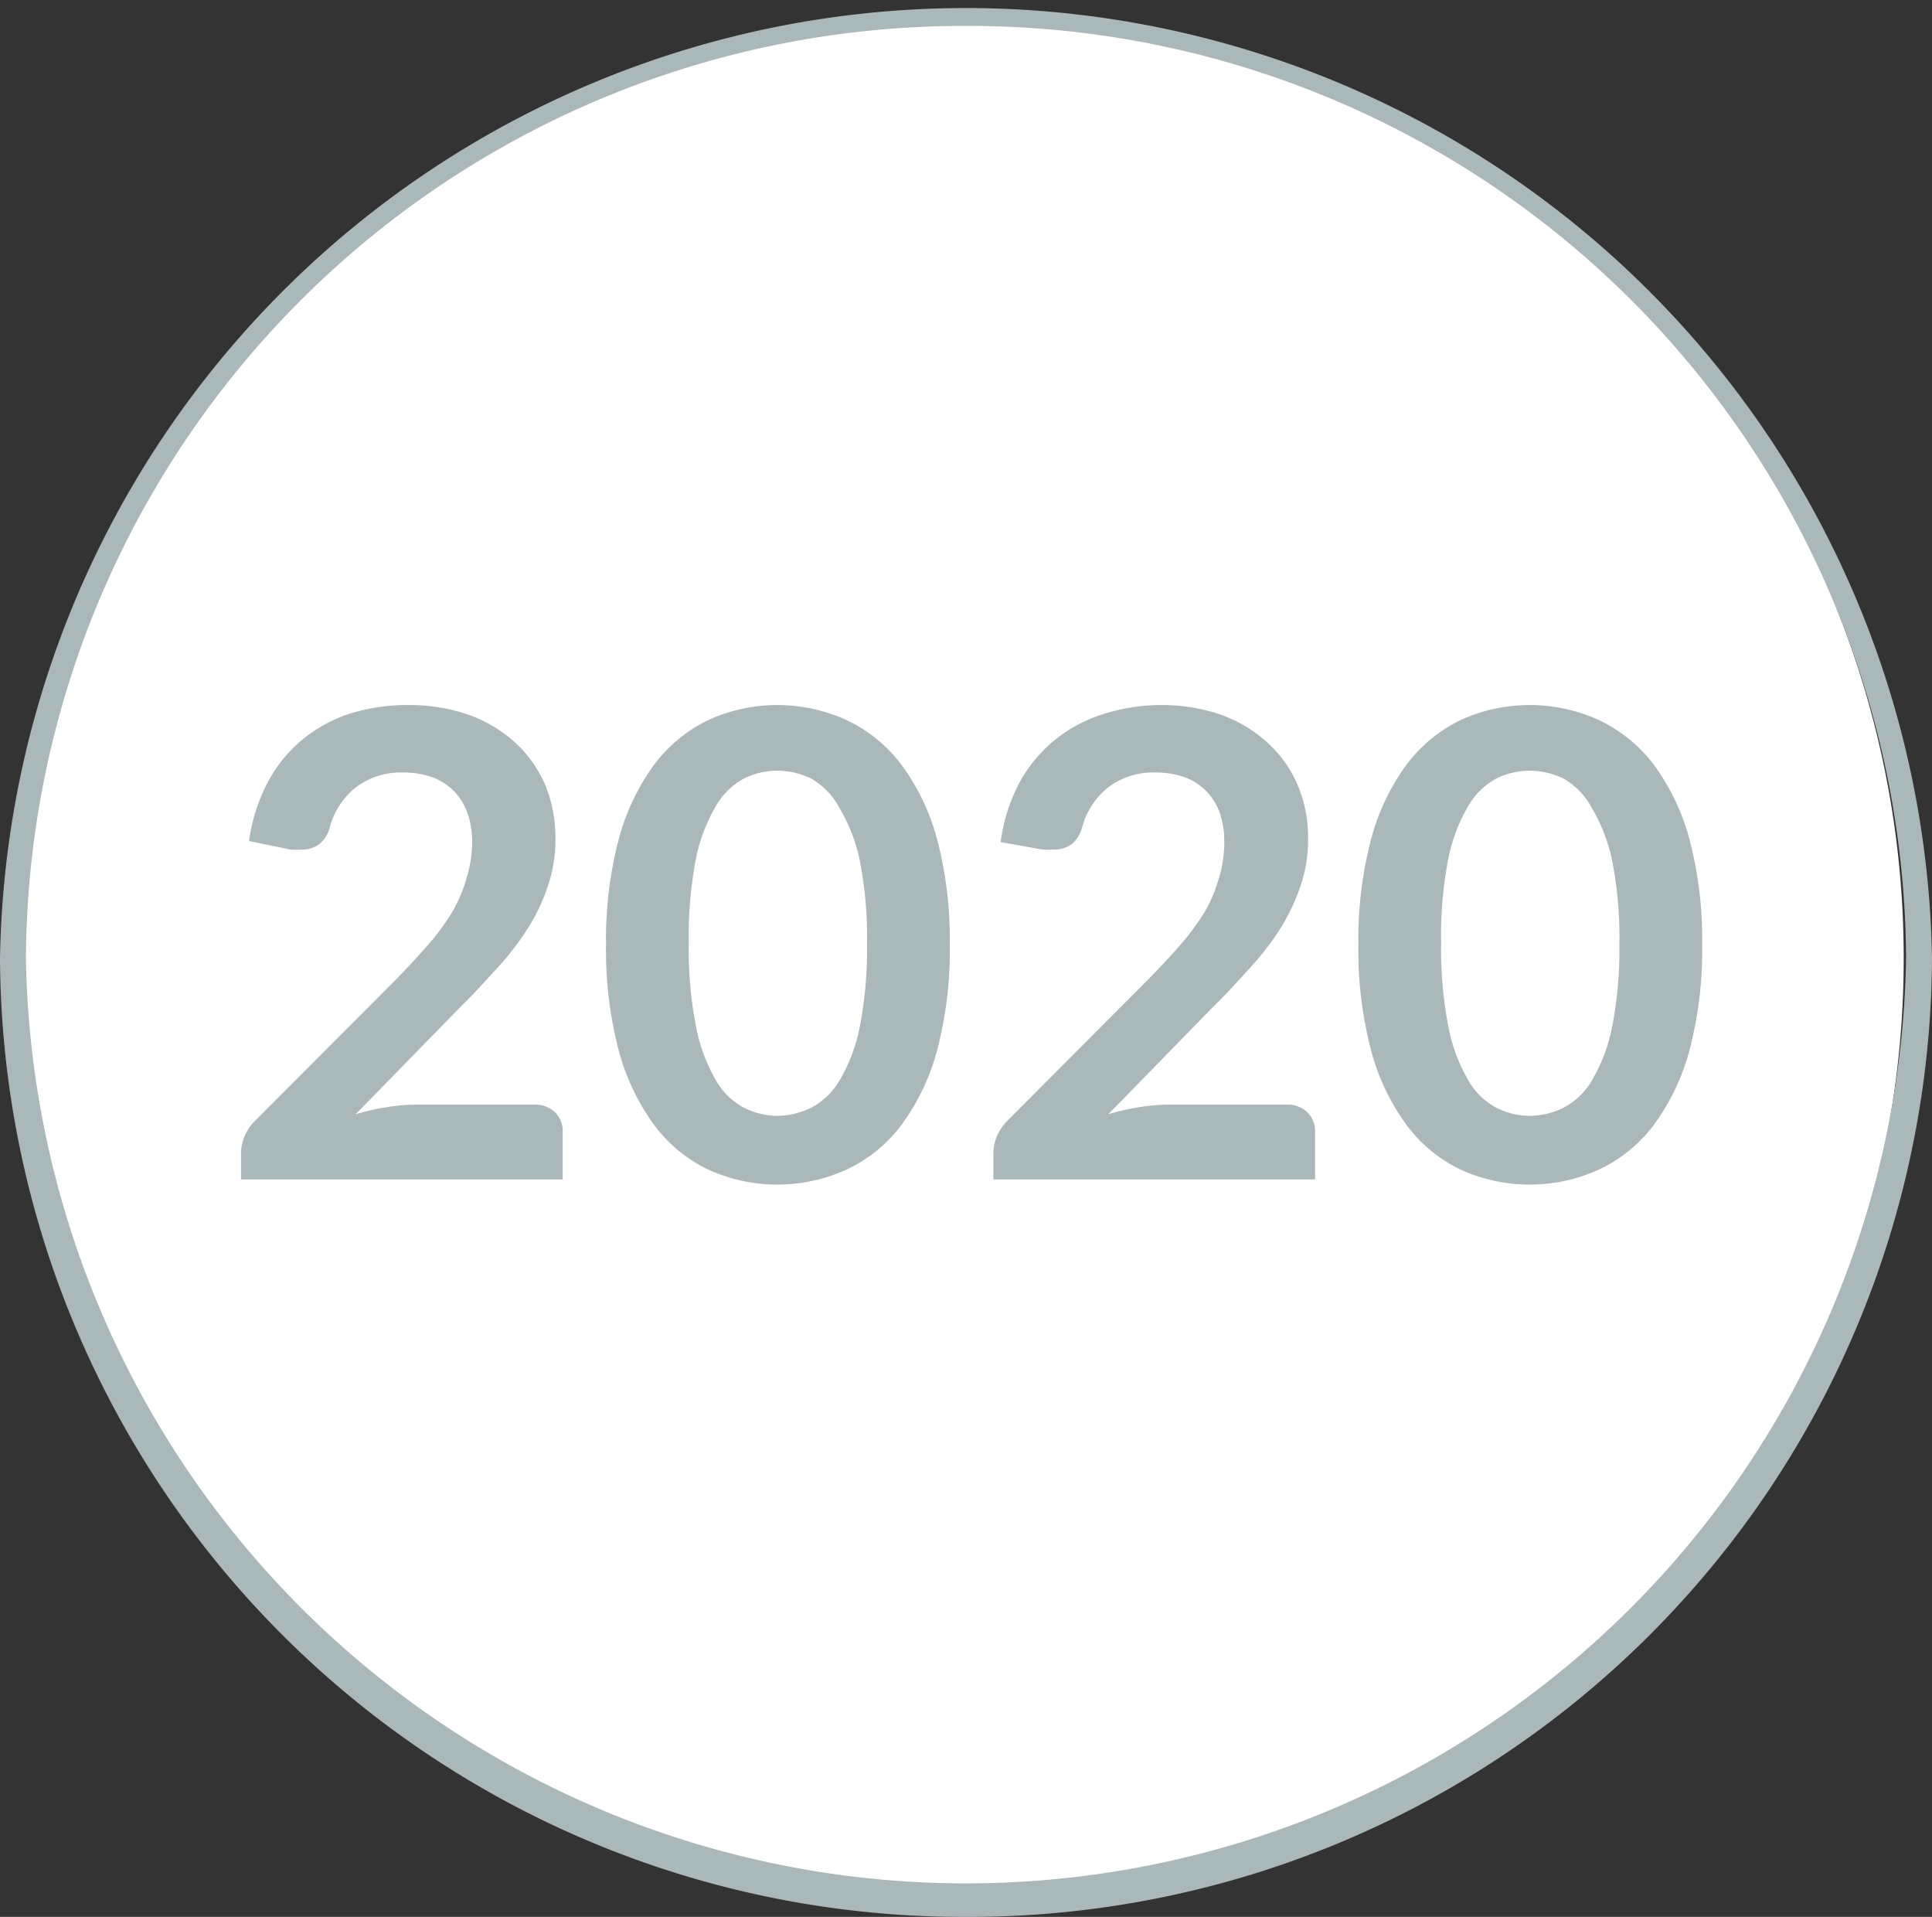
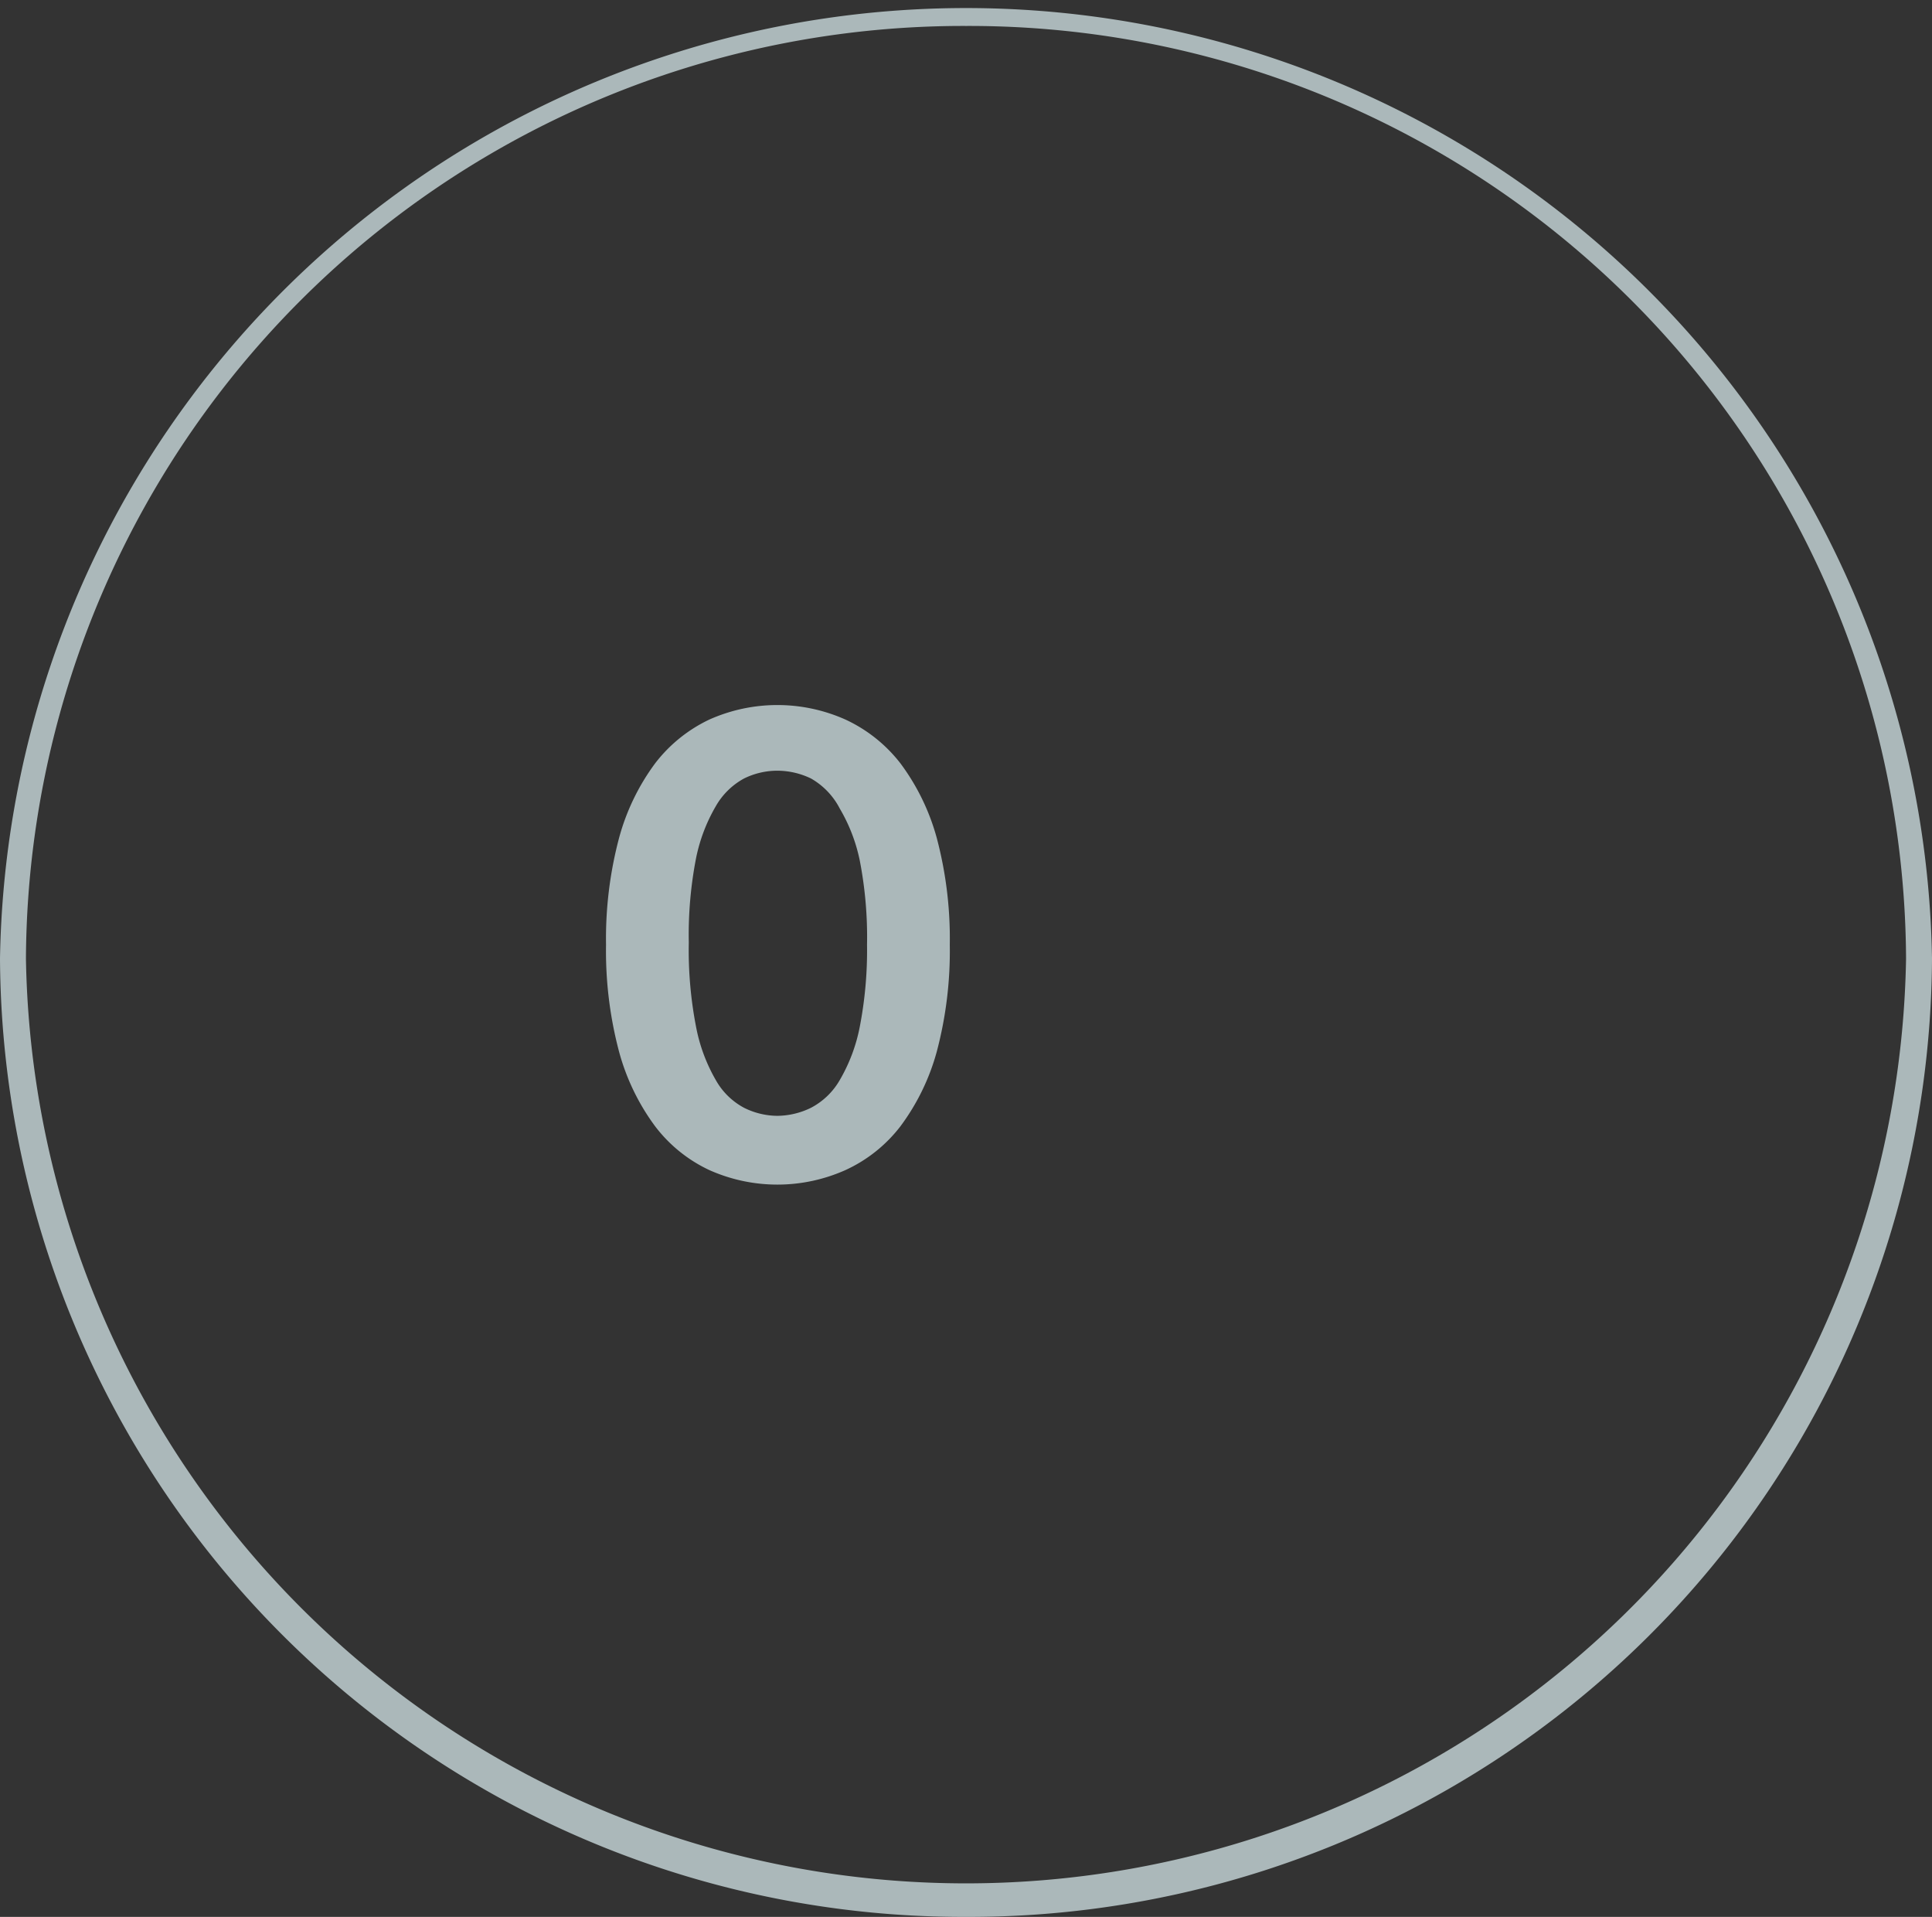
<svg xmlns="http://www.w3.org/2000/svg" id="Calque_1" data-name="Calque 1" width="74.47" height="73.87" viewBox="0 0 74.47 73.87">
  <rect x="0" y="0" width="74.47" height="73.87" fill="#333333" stroke="none" />
  <defs>
    <style>.cls-1{fill:#fff;}.cls-2{fill:#abb8ba;}</style>
  </defs>
-   <path class="cls-1" d="M37.24,73.37A36.44,36.44,0,1,0,.5,36.94,36.58,36.58,0,0,0,37.24,73.37" />
  <path class="cls-2" d="M37.24,73.87A37.13,37.13,0,0,1,0,36.94a37.24,37.24,0,0,1,74.47,0A37.12,37.12,0,0,1,37.24,73.87ZM37.24,1A36.13,36.13,0,0,0,1,36.94a36.24,36.24,0,0,0,72.47,0A36.12,36.12,0,0,0,37.24,1Z" />
-   <path class="cls-2" d="M15.76,27.17a6.92,6.92,0,0,1,2.29.37,5.34,5.34,0,0,1,1.78,1.05A4.83,4.83,0,0,1,21,30.21a5.33,5.33,0,0,1,.41,2.11,5.48,5.48,0,0,1-.3,1.85,7.39,7.39,0,0,1-.78,1.63,10.77,10.77,0,0,1-1.16,1.5c-.44.48-.9,1-1.39,1.47l-4.07,4.17a8.91,8.91,0,0,1,1.17-.27,7.25,7.25,0,0,1,1.1-.1H20.6a1.08,1.08,0,0,1,.79.29,1,1,0,0,1,.3.74v1.85H9.29v-1a1.79,1.79,0,0,1,.13-.65,1.89,1.89,0,0,1,.42-.62l5.49-5.5c.45-.47.86-.91,1.23-1.34a9,9,0,0,0,.91-1.26A5.66,5.66,0,0,0,18,33.78a4.66,4.66,0,0,0,.2-1.36A3.32,3.32,0,0,0,18,31.28a2.3,2.3,0,0,0-.54-.83,2.27,2.27,0,0,0-.83-.51,3.31,3.31,0,0,0-1.08-.17,2.86,2.86,0,0,0-1.83.57,2.92,2.92,0,0,0-1,1.51,1.26,1.26,0,0,1-.41.68,1.14,1.14,0,0,1-.7.21,3.15,3.15,0,0,1-.41,0L9.6,32.41a6.79,6.79,0,0,1,.73-2.28,5.39,5.39,0,0,1,1.34-1.64,5.66,5.66,0,0,1,1.85-1A7.4,7.4,0,0,1,15.76,27.17Z" />
  <path class="cls-2" d="M36.61,36.41a15.11,15.11,0,0,1-.5,4.11,8.6,8.6,0,0,1-1.4,2.88,5.62,5.62,0,0,1-2.12,1.69,6.43,6.43,0,0,1-5.25,0,5.61,5.61,0,0,1-2.09-1.69,8.59,8.59,0,0,1-1.39-2.88,15.11,15.11,0,0,1-.5-4.11,15.11,15.11,0,0,1,.5-4.11,8.59,8.59,0,0,1,1.39-2.88,5.71,5.71,0,0,1,2.09-1.69,6.43,6.43,0,0,1,5.25,0,5.72,5.72,0,0,1,2.12,1.69,8.6,8.6,0,0,1,1.4,2.88A15.11,15.11,0,0,1,36.61,36.41Zm-3.19,0a15.45,15.45,0,0,0-.28-3.25,6.52,6.52,0,0,0-.77-2A2.82,2.82,0,0,0,31.26,30a3,3,0,0,0-1.3-.3,2.9,2.9,0,0,0-1.28.3,2.78,2.78,0,0,0-1.09,1.07,6.53,6.53,0,0,0-.76,2,15.45,15.45,0,0,0-.28,3.25,15.45,15.45,0,0,0,.28,3.25,6.53,6.53,0,0,0,.76,2.05,2.71,2.71,0,0,0,1.09,1.07,2.91,2.91,0,0,0,1.28.31,3,3,0,0,0,1.3-.31,2.75,2.75,0,0,0,1.11-1.07,6.52,6.52,0,0,0,.77-2.05A15.45,15.45,0,0,0,33.42,36.41Z" />
-   <path class="cls-2" d="M44.76,27.17a6.92,6.92,0,0,1,2.29.37,5.2,5.2,0,0,1,1.77,1.05A4.56,4.56,0,0,1,50,30.21a5.16,5.16,0,0,1,.42,2.11,5.48,5.48,0,0,1-.3,1.85,7.86,7.86,0,0,1-.78,1.63,10.77,10.77,0,0,1-1.16,1.5c-.44.48-.9,1-1.39,1.47l-4.07,4.17a8.91,8.91,0,0,1,1.17-.27,7.25,7.25,0,0,1,1.1-.1H49.6a1.08,1.08,0,0,1,.79.29,1,1,0,0,1,.3.74v1.85H38.29v-1a1.79,1.79,0,0,1,.13-.65,1.89,1.89,0,0,1,.42-.62l5.48-5.5c.46-.47.87-.91,1.24-1.34a9,9,0,0,0,.91-1.26A5.66,5.66,0,0,0,47,33.78a4.66,4.66,0,0,0,.19-1.36A3.33,3.33,0,0,0,47,31.28a2.3,2.3,0,0,0-.54-.83,2.27,2.27,0,0,0-.83-.51,3.31,3.31,0,0,0-1.08-.17,2.86,2.86,0,0,0-1.83.57,2.92,2.92,0,0,0-1,1.51,1.26,1.26,0,0,1-.41.68,1.14,1.14,0,0,1-.7.21,3.47,3.47,0,0,1-.42,0l-1.62-.29a6.79,6.79,0,0,1,.72-2.28,5.57,5.57,0,0,1,1.35-1.64,5.66,5.66,0,0,1,1.85-1A7.35,7.35,0,0,1,44.76,27.17Z" />
-   <path class="cls-2" d="M65.61,36.41a15.11,15.11,0,0,1-.5,4.11,8.6,8.6,0,0,1-1.4,2.88,5.62,5.62,0,0,1-2.12,1.69,6.43,6.43,0,0,1-5.25,0,5.61,5.61,0,0,1-2.09-1.69,8.59,8.59,0,0,1-1.39-2.88,15.11,15.11,0,0,1-.5-4.11,15.11,15.11,0,0,1,.5-4.11,8.59,8.59,0,0,1,1.39-2.88,5.71,5.71,0,0,1,2.09-1.69,6.43,6.43,0,0,1,5.25,0,5.72,5.72,0,0,1,2.12,1.69,8.6,8.6,0,0,1,1.4,2.88A15.11,15.11,0,0,1,65.61,36.41Zm-3.19,0a15.45,15.45,0,0,0-.28-3.25,6.52,6.52,0,0,0-.77-2A2.82,2.82,0,0,0,60.26,30a3,3,0,0,0-1.3-.3,2.9,2.9,0,0,0-1.28.3,2.78,2.78,0,0,0-1.09,1.07,6.53,6.53,0,0,0-.76,2,15.45,15.45,0,0,0-.28,3.25,15.45,15.45,0,0,0,.28,3.25,6.53,6.53,0,0,0,.76,2.05,2.71,2.71,0,0,0,1.09,1.07,2.91,2.91,0,0,0,1.28.31,3,3,0,0,0,1.3-.31,2.75,2.75,0,0,0,1.11-1.07,6.52,6.52,0,0,0,.77-2.05A15.45,15.45,0,0,0,62.42,36.41Z" />
</svg>